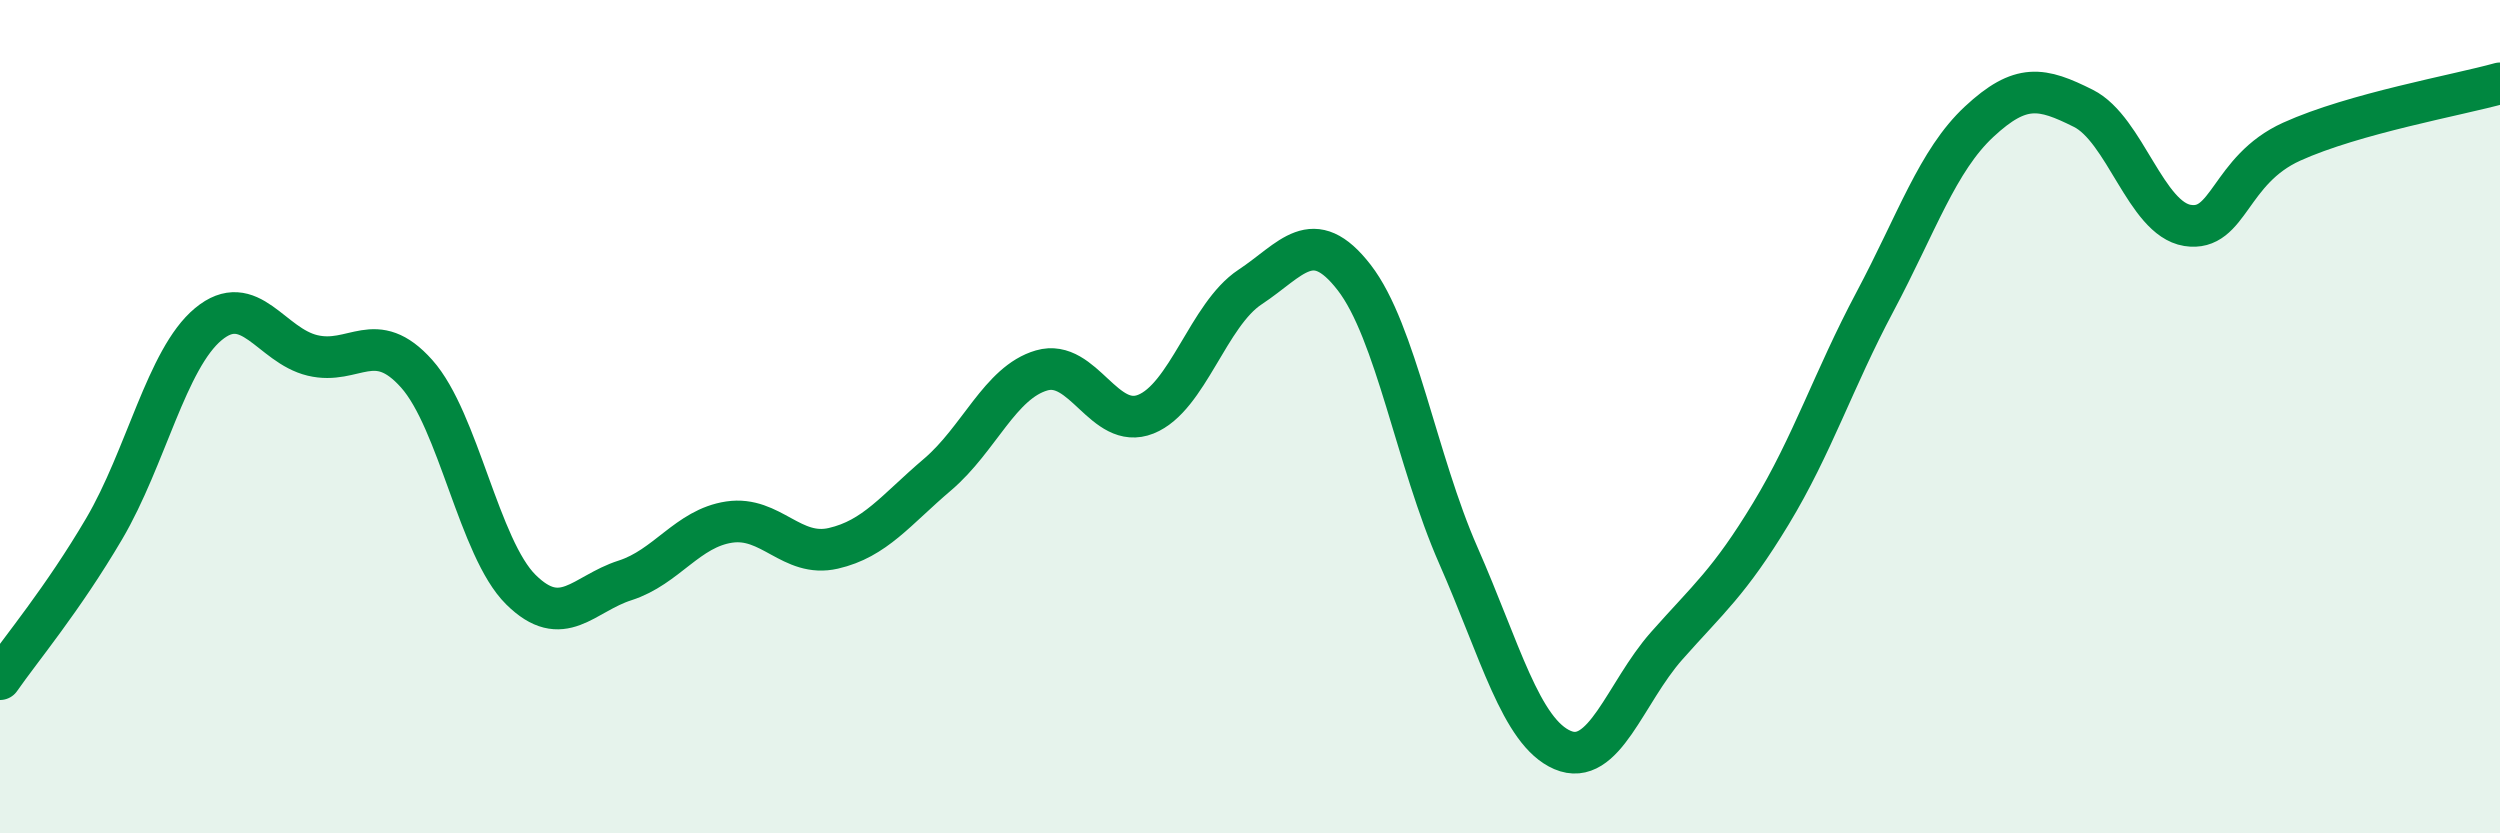
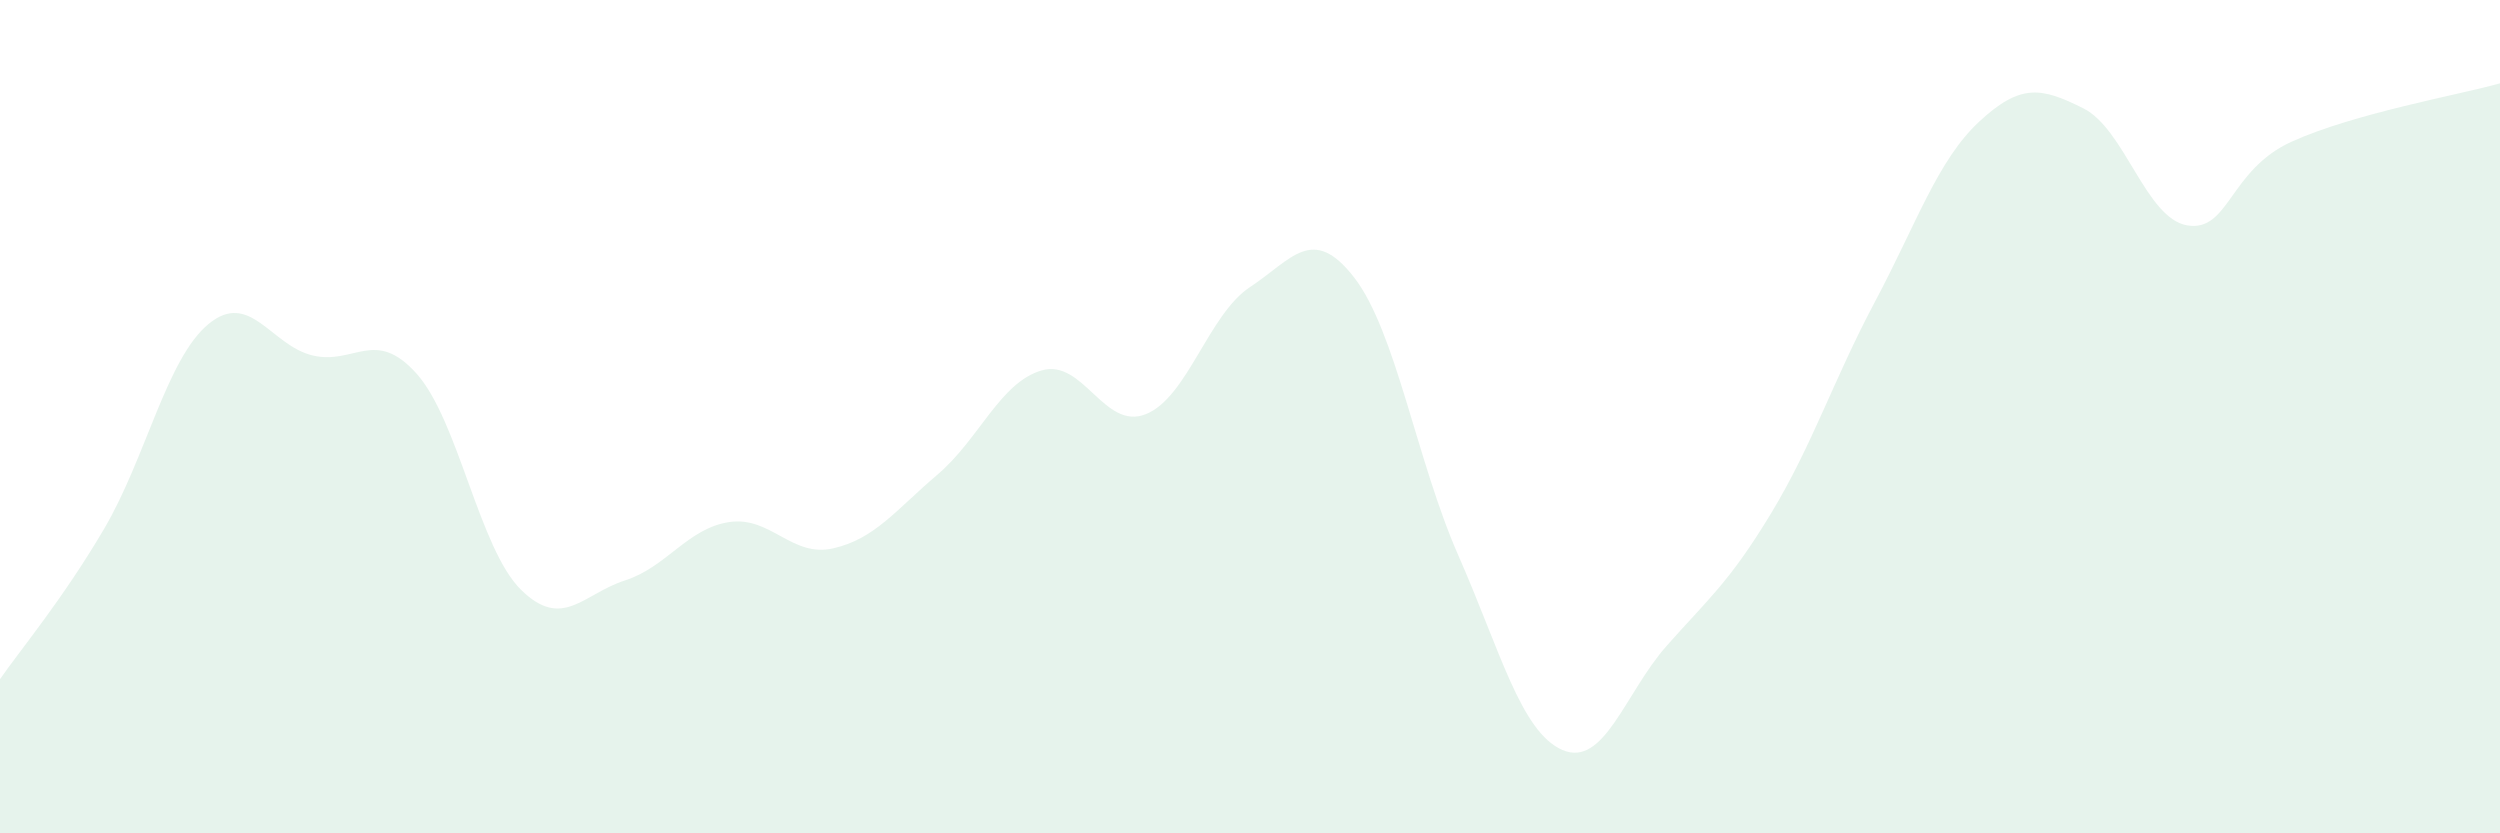
<svg xmlns="http://www.w3.org/2000/svg" width="60" height="20" viewBox="0 0 60 20">
  <path d="M 0,16.3 C 0.5,15.58 1.5,14.39 2.5,12.69 C 3.5,10.99 4,8.61 5,7.78 C 6,6.95 6.5,8.29 7.5,8.53 C 8.5,8.77 9,7.85 10,8.97 C 11,10.09 11.5,13.16 12.5,14.15 C 13.5,15.14 14,14.25 15,13.93 C 16,13.61 16.5,12.68 17.5,12.53 C 18.5,12.38 19,13.39 20,13.16 C 21,12.93 21.5,12.24 22.5,11.39 C 23.5,10.54 24,9.18 25,8.89 C 26,8.6 26.5,10.34 27.5,9.94 C 28.5,9.54 29,7.55 30,6.89 C 31,6.23 31.5,5.37 32.5,6.66 C 33.5,7.95 34,11.06 35,13.33 C 36,15.6 36.5,17.57 37.5,18 C 38.5,18.43 39,16.63 40,15.5 C 41,14.37 41.5,13.98 42.5,12.33 C 43.5,10.68 44,9.12 45,7.24 C 46,5.36 46.5,3.85 47.5,2.92 C 48.5,1.99 49,2.1 50,2.6 C 51,3.1 51.5,5.25 52.5,5.41 C 53.5,5.57 53.5,4.08 55,3.4 C 56.5,2.72 59,2.28 60,2L60 20L0 20Z" fill="#008740" opacity="0.1" stroke-linecap="round" stroke-linejoin="round" />
-   <path d="M 0,16.3 C 0.5,15.58 1.5,14.39 2.5,12.69 C 3.5,10.99 4,8.61 5,7.78 C 6,6.95 6.5,8.29 7.5,8.53 C 8.5,8.77 9,7.85 10,8.97 C 11,10.09 11.5,13.16 12.5,14.15 C 13.5,15.14 14,14.25 15,13.93 C 16,13.61 16.5,12.68 17.5,12.53 C 18.5,12.38 19,13.39 20,13.16 C 21,12.93 21.5,12.24 22.5,11.39 C 23.5,10.54 24,9.18 25,8.89 C 26,8.6 26.5,10.34 27.5,9.94 C 28.5,9.54 29,7.55 30,6.89 C 31,6.23 31.5,5.37 32.5,6.66 C 33.5,7.95 34,11.06 35,13.33 C 36,15.6 36.5,17.57 37.5,18 C 38.5,18.43 39,16.63 40,15.5 C 41,14.37 41.5,13.98 42.5,12.33 C 43.5,10.68 44,9.12 45,7.24 C 46,5.36 46.5,3.85 47.5,2.92 C 48.5,1.99 49,2.1 50,2.6 C 51,3.1 51.5,5.25 52.5,5.41 C 53.5,5.57 53.5,4.08 55,3.4 C 56.5,2.72 59,2.28 60,2" stroke="#008740" stroke-width="1" fill="none" stroke-linecap="round" stroke-linejoin="round" />
</svg>